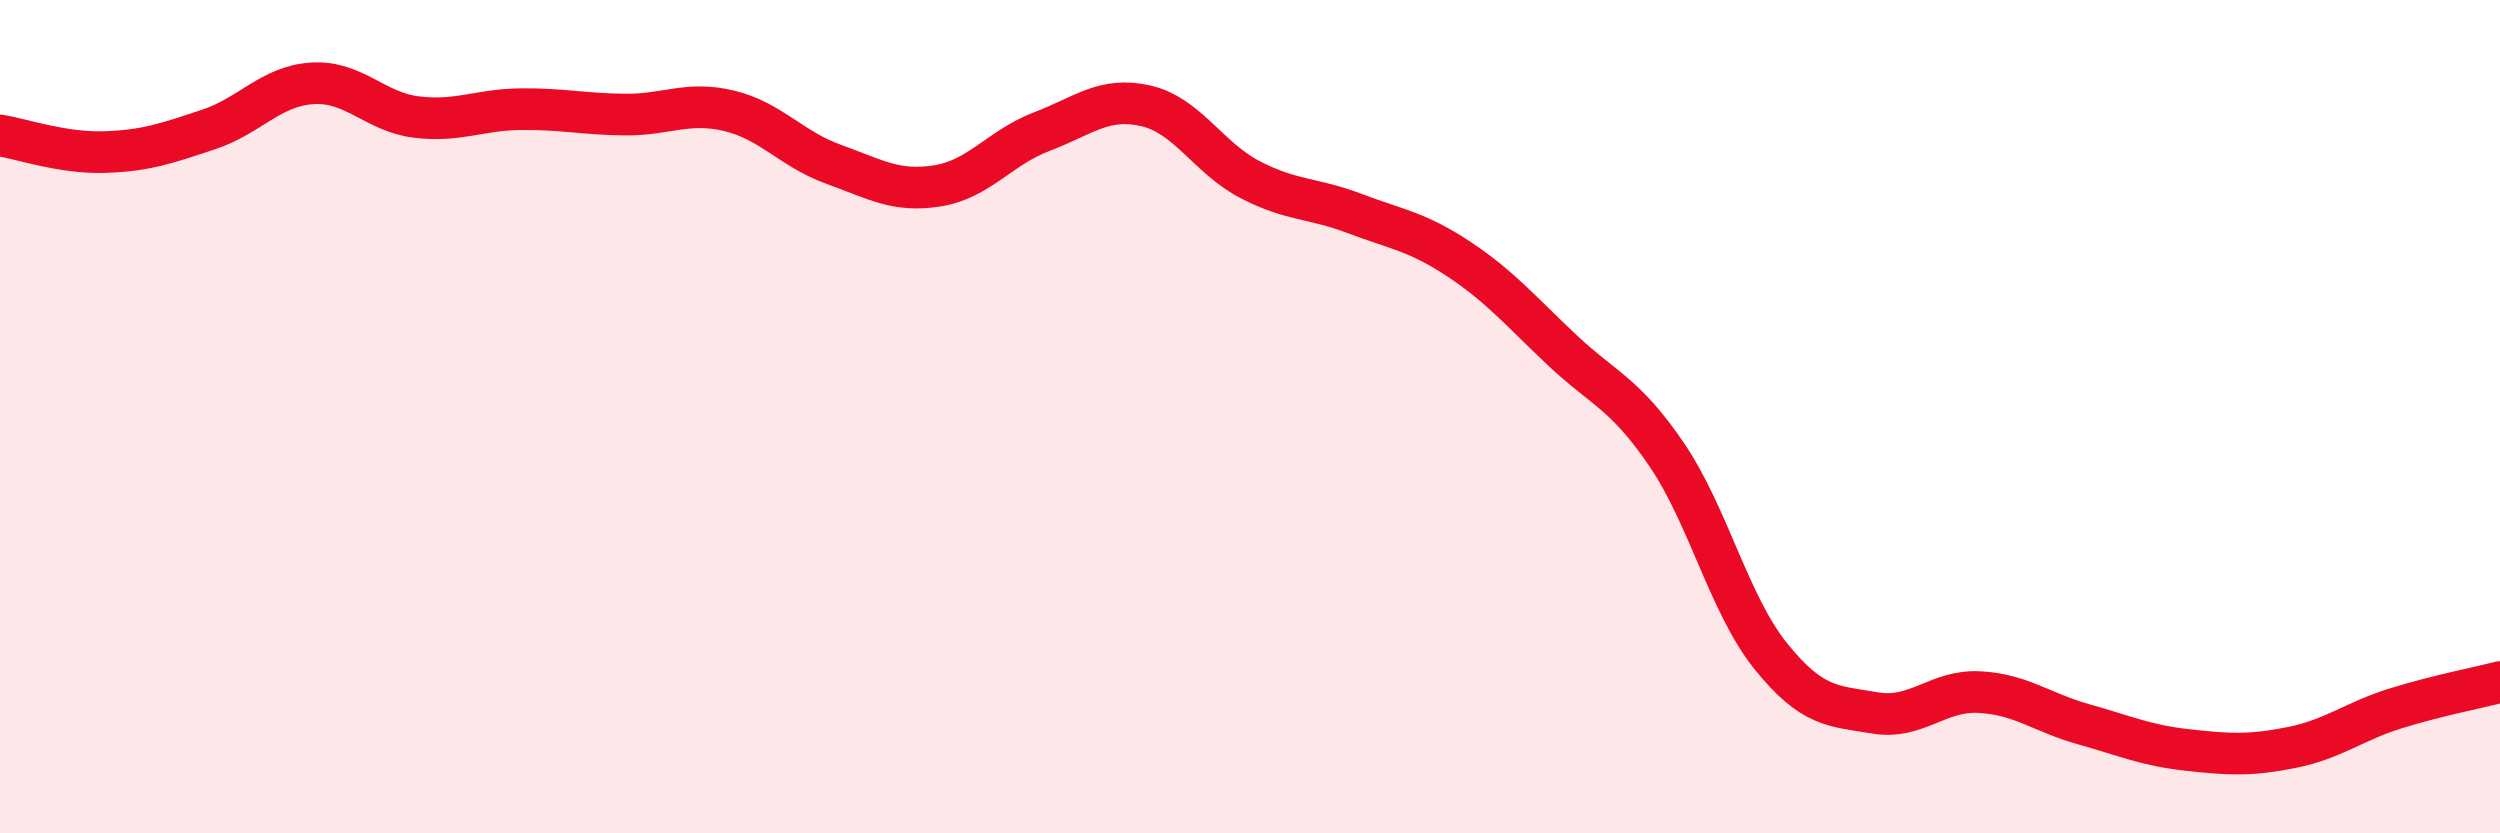
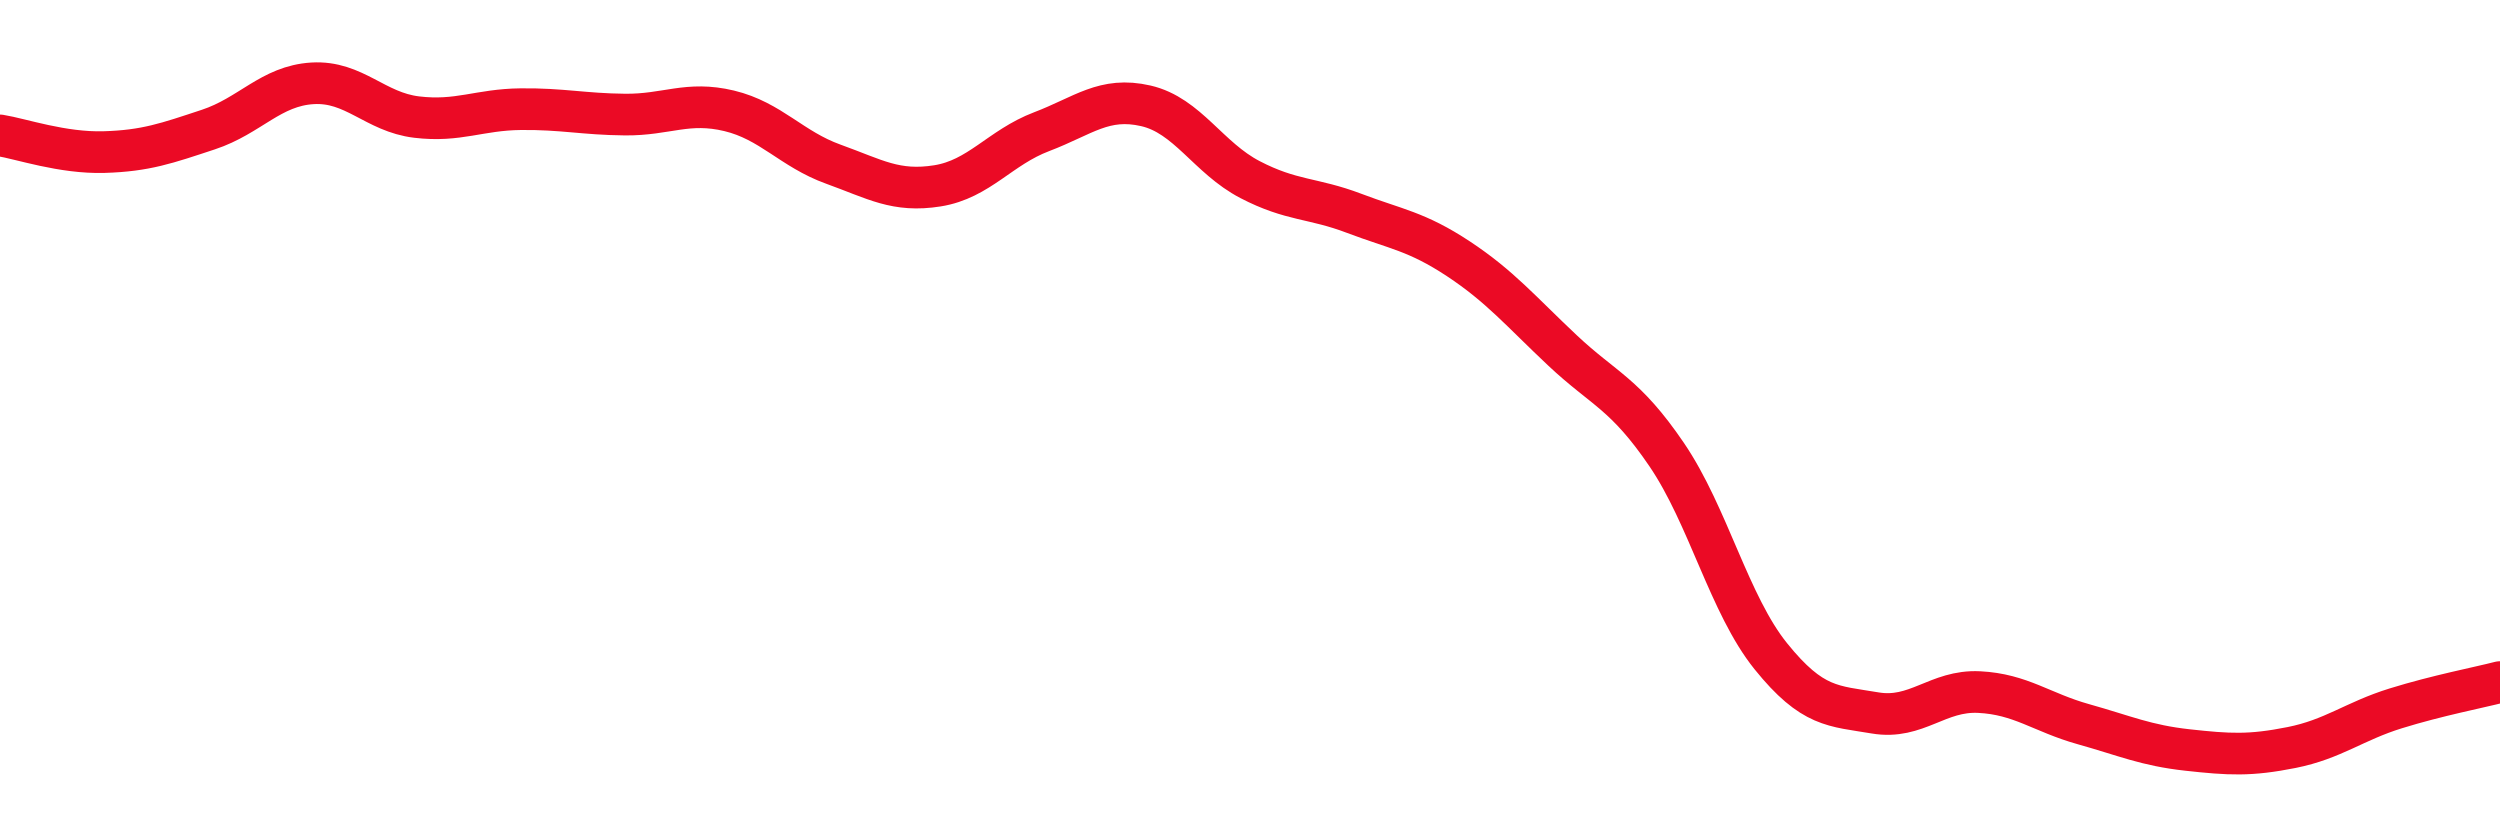
<svg xmlns="http://www.w3.org/2000/svg" width="60" height="20" viewBox="0 0 60 20">
-   <path d="M 0,3.25 C 0.5,3.33 1.5,3.68 2.5,3.65 C 3.5,3.62 4,3.44 5,3.11 C 6,2.78 6.5,2.06 7.5,2 C 8.5,1.94 9,2.69 10,2.81 C 11,2.93 11.5,2.63 12.5,2.62 C 13.5,2.61 14,2.74 15,2.75 C 16,2.76 16.5,2.42 17.5,2.66 C 18.5,2.9 19,3.58 20,3.94 C 21,4.3 21.5,4.62 22.5,4.46 C 23.5,4.3 24,3.54 25,3.16 C 26,2.78 26.5,2.31 27.5,2.54 C 28.5,2.77 29,3.79 30,4.31 C 31,4.83 31.5,4.74 32.5,5.12 C 33.5,5.5 34,5.55 35,6.21 C 36,6.87 36.5,7.47 37.5,8.41 C 38.5,9.35 39,9.44 40,10.91 C 41,12.38 41.5,14.51 42.5,15.75 C 43.5,16.99 44,16.94 45,17.11 C 46,17.28 46.5,16.56 47.5,16.61 C 48.5,16.66 49,17.1 50,17.38 C 51,17.66 51.5,17.89 52.5,18 C 53.5,18.11 54,18.14 55,17.94 C 56,17.74 56.5,17.31 57.5,17 C 58.5,16.69 59.5,16.5 60,16.37L60 20L0 20Z" fill="#EB0A25" opacity="0.1" stroke-linecap="round" stroke-linejoin="round" />
  <path d="M 0,3.25 C 0.5,3.33 1.5,3.68 2.5,3.65 C 3.5,3.62 4,3.44 5,3.11 C 6,2.78 6.5,2.06 7.5,2 C 8.5,1.94 9,2.69 10,2.81 C 11,2.93 11.5,2.63 12.5,2.62 C 13.5,2.61 14,2.74 15,2.75 C 16,2.76 16.5,2.42 17.5,2.66 C 18.5,2.9 19,3.58 20,3.94 C 21,4.3 21.5,4.62 22.5,4.46 C 23.5,4.3 24,3.54 25,3.16 C 26,2.78 26.5,2.31 27.5,2.54 C 28.5,2.77 29,3.79 30,4.31 C 31,4.83 31.5,4.74 32.5,5.12 C 33.5,5.5 34,5.55 35,6.21 C 36,6.87 36.5,7.47 37.5,8.41 C 38.5,9.35 39,9.44 40,10.91 C 41,12.38 41.5,14.51 42.5,15.75 C 43.5,16.99 44,16.94 45,17.11 C 46,17.28 46.5,16.56 47.5,16.61 C 48.5,16.66 49,17.1 50,17.38 C 51,17.66 51.5,17.89 52.5,18 C 53.5,18.11 54,18.14 55,17.94 C 56,17.74 56.5,17.31 57.5,17 C 58.5,16.69 59.5,16.5 60,16.37" stroke="#EB0A25" stroke-width="1" fill="none" stroke-linecap="round" stroke-linejoin="round" />
</svg>